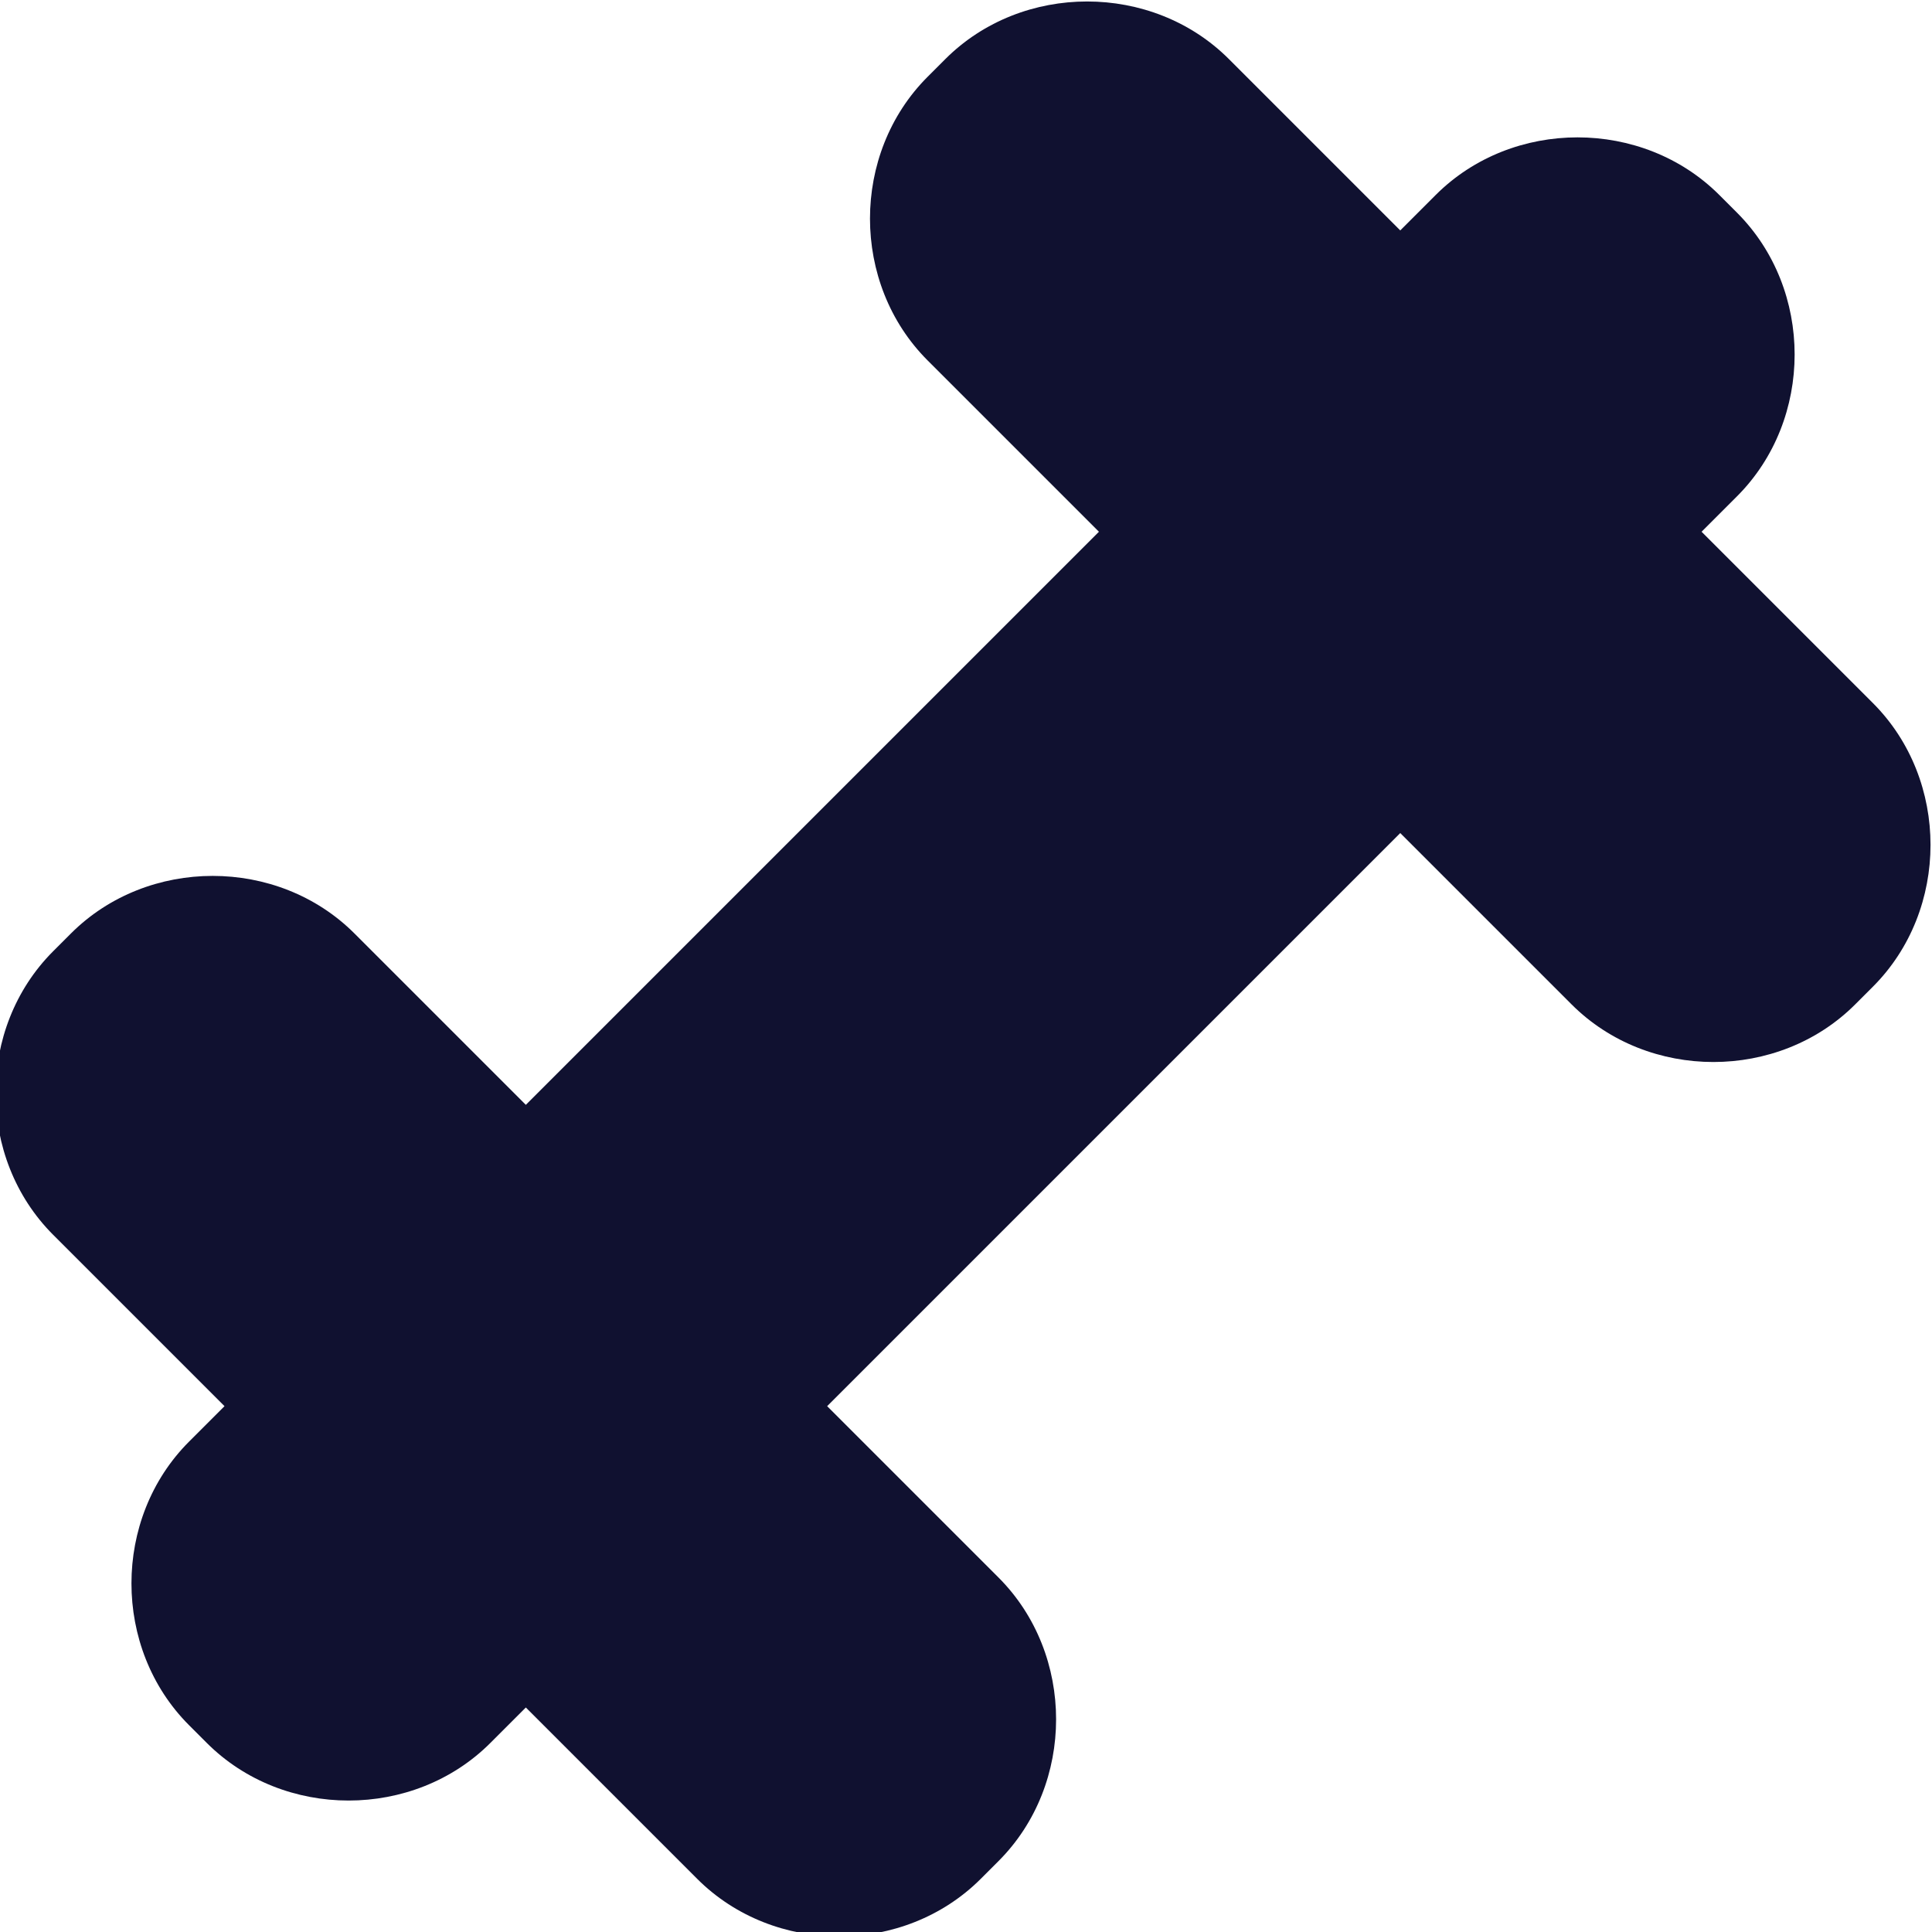
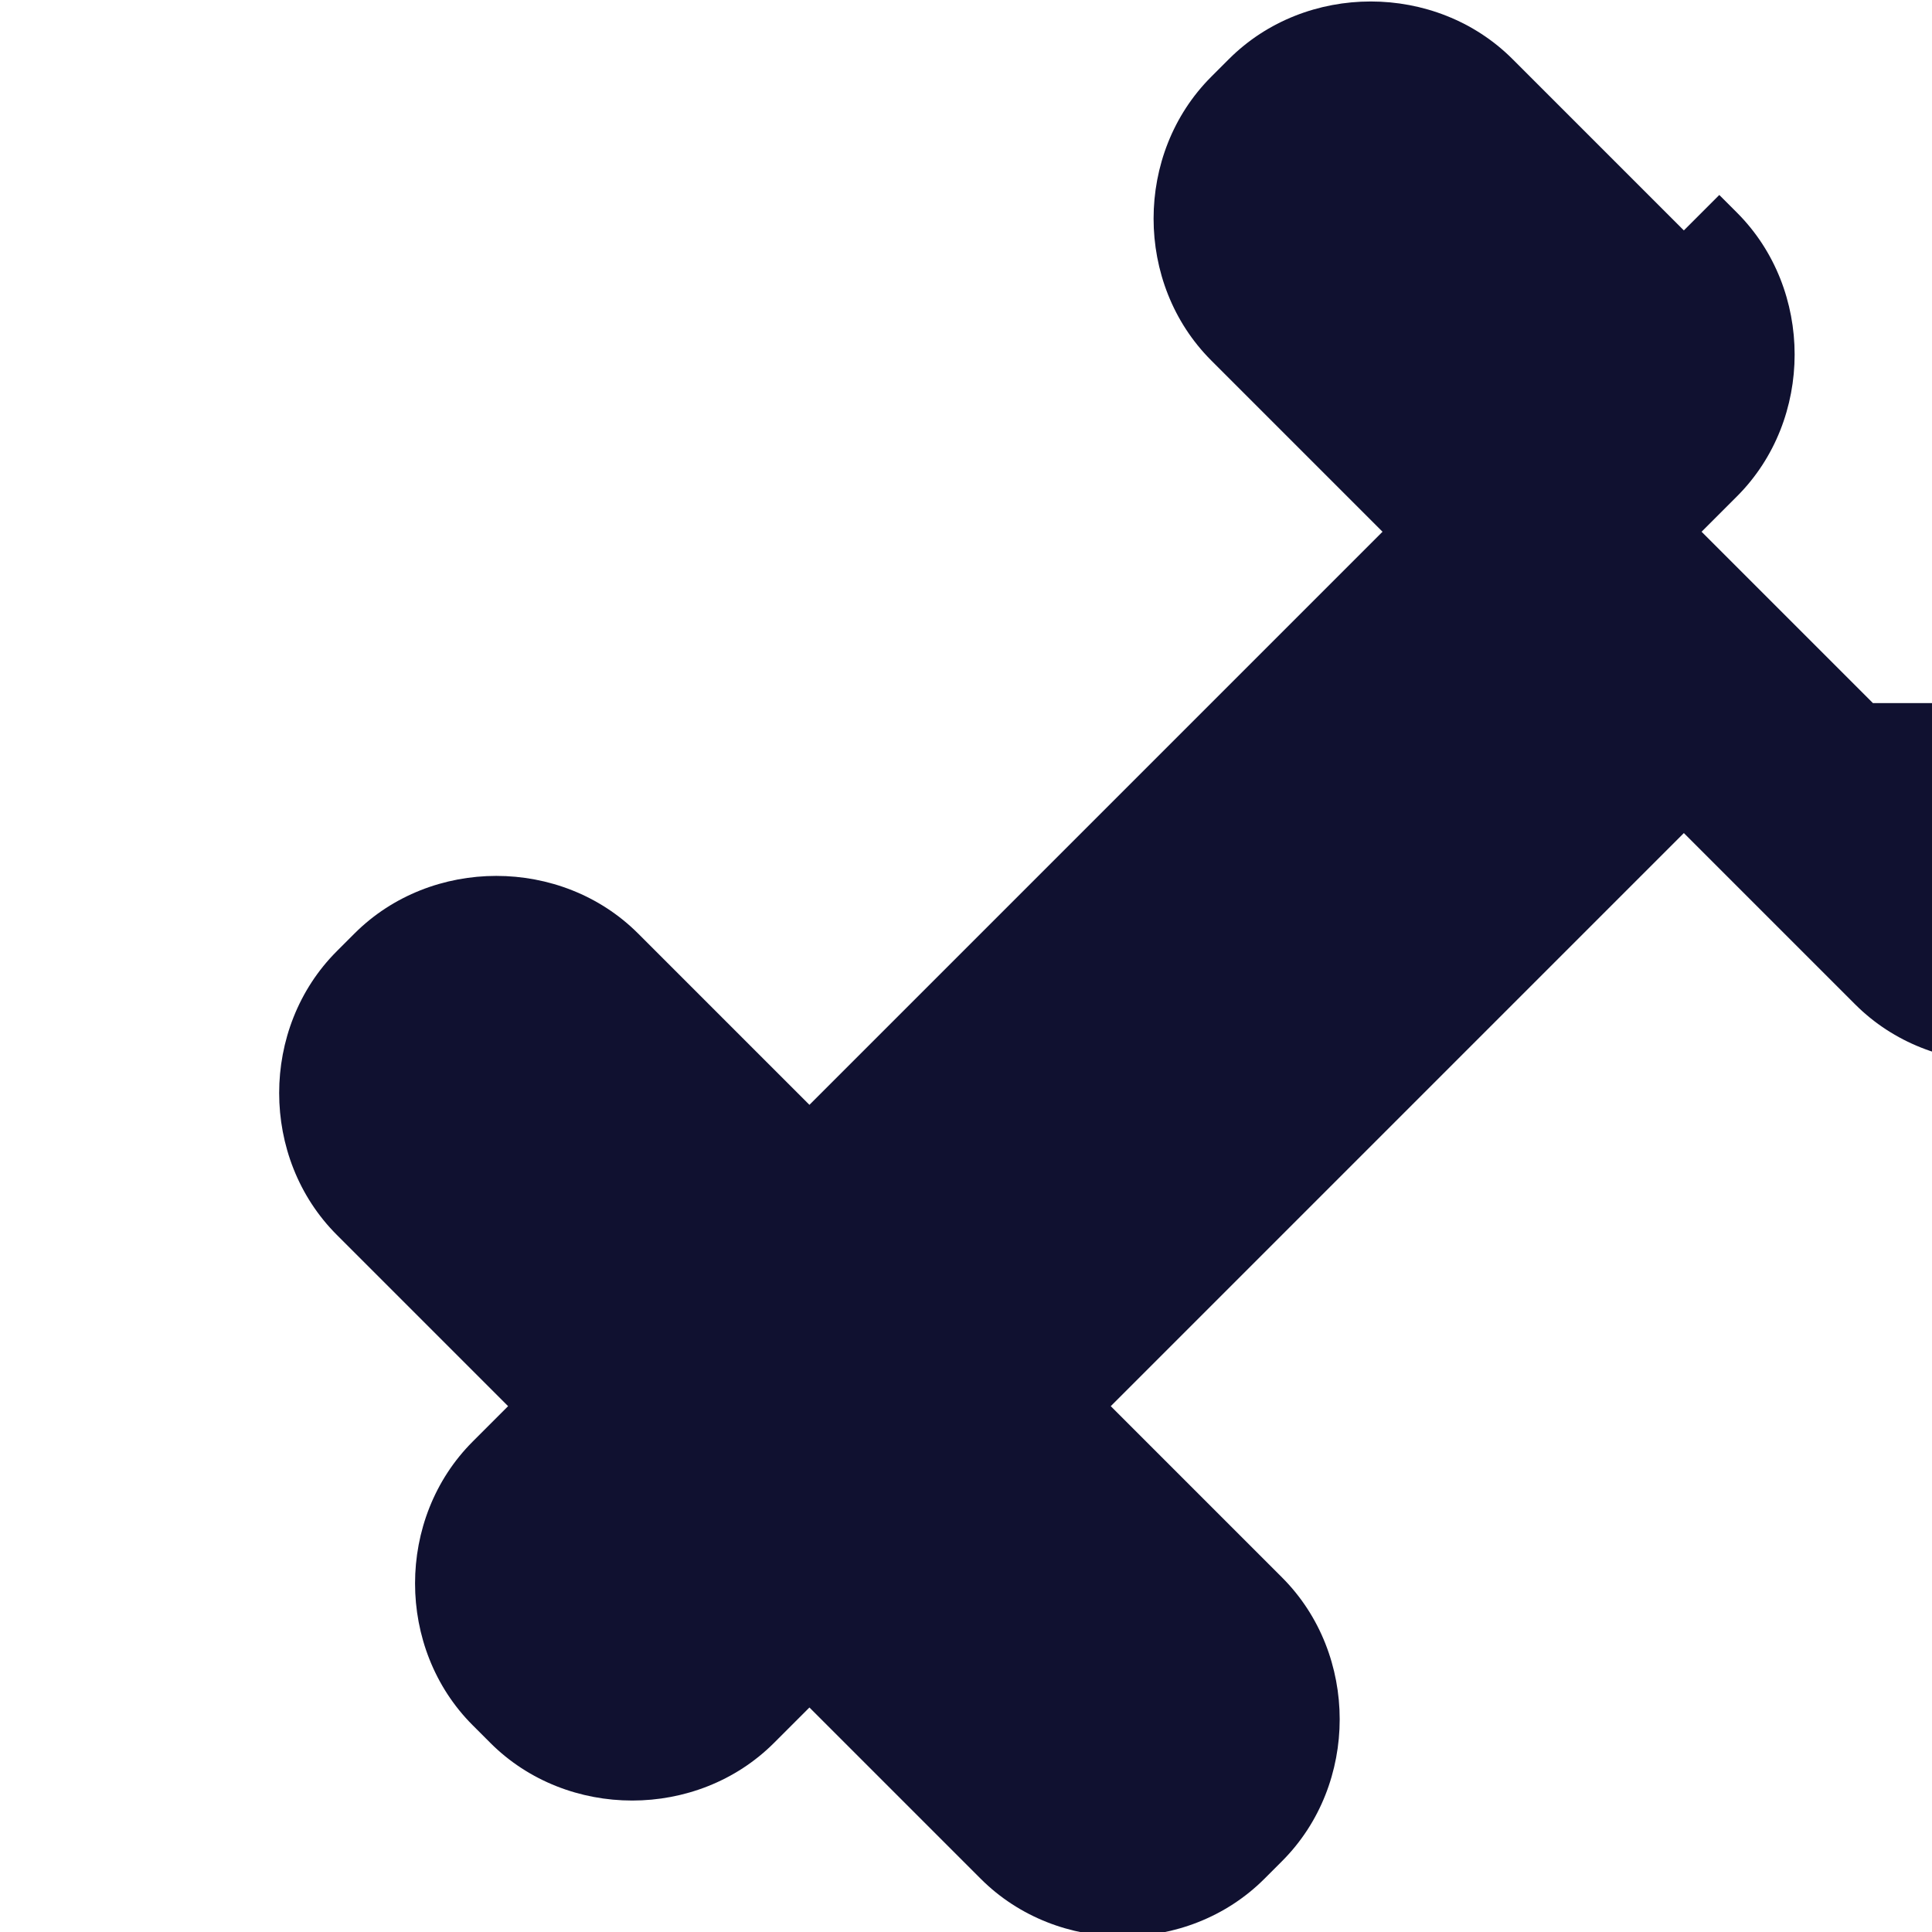
<svg xmlns="http://www.w3.org/2000/svg" id="Layer_1" version="1.1" viewBox="0 0 32.7 32.7">
  <defs>
    <style>
      .st0 {
        fill: #101130;
      }
    </style>
  </defs>
-   <path class="st0" d="M31.7,11.9l-2.9-2.9.6-.6c1.3-1.3,1.3-3.5,0-4.8l-.3-.3c-1.3-1.3-3.5-1.3-4.8,0l-.6.6-2.9-2.9c-1.3-1.3-3.5-1.3-4.8,0l-.3.3c-1.3,1.3-1.3,3.5,0,4.8l2.9,2.9-9.7,9.7-2.9-2.9c-1.3-1.3-3.5-1.3-4.8,0l-.3.3c-1.3,1.3-1.3,3.5,0,4.8l2.9,2.9-.6.6c-1.3,1.3-1.3,3.5,0,4.8l.3.3c1.3,1.3,3.5,1.3,4.8,0l.6-.6,2.9,2.9c1.3,1.3,3.5,1.3,4.8,0l.3-.3c1.3-1.3,1.3-3.5,0-4.8l-2.9-2.9,9.7-9.7,2.9,2.9c1.3,1.3,3.5,1.3,4.8,0l.3-.3c1.3-1.3,1.3-3.5,0-4.8Z" />
+   <path class="st0" d="M31.7,11.9l-2.9-2.9.6-.6c1.3-1.3,1.3-3.5,0-4.8l-.3-.3l-.6.6-2.9-2.9c-1.3-1.3-3.5-1.3-4.8,0l-.3.3c-1.3,1.3-1.3,3.5,0,4.8l2.9,2.9-9.7,9.7-2.9-2.9c-1.3-1.3-3.5-1.3-4.8,0l-.3.3c-1.3,1.3-1.3,3.5,0,4.8l2.9,2.9-.6.6c-1.3,1.3-1.3,3.5,0,4.8l.3.3c1.3,1.3,3.5,1.3,4.8,0l.6-.6,2.9,2.9c1.3,1.3,3.5,1.3,4.8,0l.3-.3c1.3-1.3,1.3-3.5,0-4.8l-2.9-2.9,9.7-9.7,2.9,2.9c1.3,1.3,3.5,1.3,4.8,0l.3-.3c1.3-1.3,1.3-3.5,0-4.8Z" />
</svg>